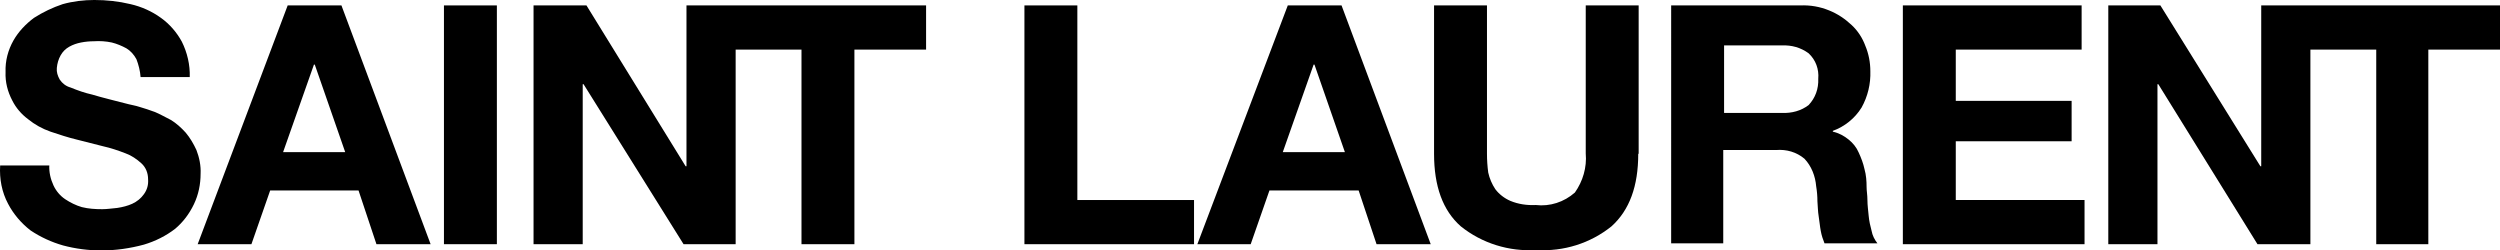
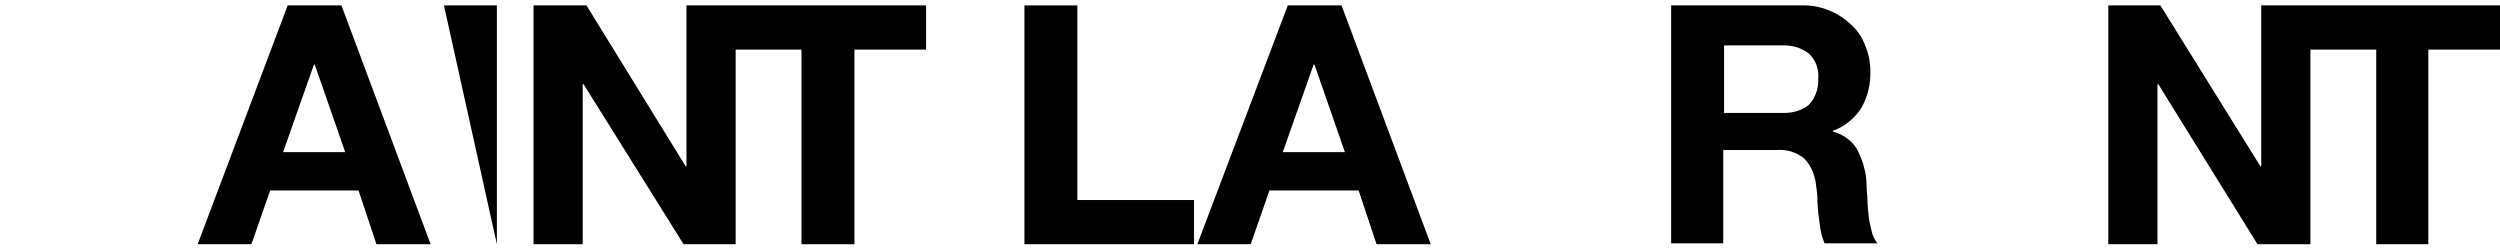
<svg xmlns="http://www.w3.org/2000/svg" xmlns:ns1="http://sodipodi.sourceforge.net/DTD/sodipodi-0.dtd" xmlns:ns2="http://www.inkscape.org/namespaces/inkscape" version="1.1" id="layer" x="0px" y="0px" viewBox="0 0 599.937 60.1" xml:space="preserve" ns1:docname="Saint-Laurent.svg" width="599.937" height="60.1" ns2:version="0.92.4 (5da689c313, 2019-01-14)">
  <defs id="defs29" />
  <ns1:namedview pagecolor="#ffffff" bordercolor="#666666" borderopacity="1" objecttolerance="10" gridtolerance="10" guidetolerance="10" ns2:pageopacity="0" ns2:pageshadow="2" ns2:window-width="1920" ns2:window-height="1857" id="namedview27" showgrid="false" fit-margin-top="0" fit-margin-left="0" fit-margin-right="0" fit-margin-bottom="0" ns2:zoom="0.36196319" ns2:cx="300.39731" ns2:cy="29.849" ns2:window-x="-8" ns2:window-y="-8" ns2:window-maximized="1" ns2:current-layer="layer" />
  <g id="g24" transform="translate(-25.603,-295.749)">
    <g transform="translate(-1639.66,292.449)" id="g22">
-       <path d="m 1677.1,42.9 c -0.1,1.7 0.3,3.4 1,4.9 0.6,1.3 1.6,2.5 2.8,3.3 1.2,0.8 2.6,1.5 4,1.9 1.6,0.4 3.2,0.5 4.9,0.5 1.2,0 2.4,-0.2 3.6,-0.3 1.3,-0.2 2.5,-0.5 3.6,-1 1.1,-0.5 2.1,-1.3 2.8,-2.3 0.8,-1.1 1.1,-2.3 1,-3.6 0,-1.4 -0.5,-2.8 -1.6,-3.8 -1.1,-1 -2.4,-1.9 -3.8,-2.4 -1.8,-0.7 -3.6,-1.3 -5.4,-1.7 l -6.3,-1.6 c -2.1,-0.5 -4.2,-1.2 -6.3,-1.9 -2,-0.7 -3.8,-1.7 -5.4,-3 -1.6,-1.2 -2.9,-2.7 -3.8,-4.5 -1.1,-2.1 -1.7,-4.4 -1.6,-6.8 -0.1,-2.7 0.6,-5.3 1.9,-7.6 1.2,-2.1 2.9,-3.9 4.9,-5.4 2.2,-1.4 4.5,-2.5 6.9,-3.3 2.5,-0.7 5.1,-1 7.6,-1 2.9,0 5.8,0.3 8.7,1 2.6,0.6 5.1,1.7 7.3,3.3 2.1,1.5 3.8,3.5 5,5.7 1.3,2.6 2,5.6 1.9,8.5 H 1699 c -0.1,-1.5 -0.5,-3 -1,-4.3 -0.6,-1.1 -1.4,-2 -2.4,-2.6 -1.1,-0.6 -2.3,-1.1 -3.5,-1.4 -1.4,-0.3 -2.9,-0.4 -4.3,-0.3 -1,0 -2.1,0.1 -3.1,0.3 -1,0.2 -1.9,0.5 -2.8,1 -0.9,0.5 -1.6,1.2 -2.1,2.1 -0.5,0.9 -0.8,1.9 -0.9,3 -0.1,1 0.2,1.9 0.7,2.8 0.6,0.9 1.5,1.6 2.6,1.9 1.7,0.7 3.4,1.3 5.2,1.7 2.3,0.7 5.2,1.4 8.7,2.3 0.7,0.2 1.6,0.3 2.8,0.7 1,0.3 2.3,0.7 3.6,1.2 1.2,0.5 2.4,1.2 3.8,1.9 1.3,0.8 2.4,1.8 3.5,3 1.1,1.3 1.9,2.7 2.6,4.2 0.7,1.8 1.1,3.8 1,5.7 0,2.5 -0.5,5 -1.6,7.3 -1.1,2.3 -2.6,4.3 -4.5,5.9 -2.2,1.7 -4.8,3 -7.5,3.8 -3.3,0.9 -6.8,1.4 -10.2,1.4 -3.1,0 -6.2,-0.4 -9.2,-1.2 -2.8,-0.8 -5.4,-2 -7.8,-3.6 -2.2,-1.7 -4.1,-3.9 -5.4,-6.4 -1.5,-2.8 -2.1,-6 -1.9,-9.2 h 11.8 z" id="path2" ns2:connector-curvature="0" />
      <path d="m 1734.3,4.6 h 12.9 l 21.4,57.3 h -13 L 1751.3,49 h -21.2 l -4.5,12.9 h -12.9 z m -1.1,35.2 h 14.9 l -7.3,-21 h -0.2 z" id="path4" ns2:connector-curvature="0" />
-       <path d="m 1771.8,4.6 h 12.7 v 57.3 h -12.7 z" id="path6" ns2:connector-curvature="0" />
+       <path d="m 1771.8,4.6 h 12.7 v 57.3 z" id="path6" ns2:connector-curvature="0" />
      <path d="M 1841.8,4.6 H 1830 v 38.6 h -0.2 L 1806,4.6 h -12.7 v 57.3 h 11.8 V 23.5 h 0.2 l 24,38.4 h 12.5 V 15.2 h 15.8 v 46.7 h 12.7 V 15.2 h 17.2 V 4.6 Z" id="path8" ns2:connector-curvature="0" />
      <path d="m 1911.1,4.6 h 12.7 v 46.7 h 28 v 10.6 h -40.7 z" id="path10" ns2:connector-curvature="0" />
      <path d="m 1974.3,4.6 h 12.9 l 21.4,57.3 h -13 L 1991.3,49 h -21.4 l -4.5,12.9 h -12.8 z m -1.2,35.2 h 14.9 l -7.3,-21 h -0.2 z" id="path12" ns2:connector-curvature="0" />
-       <path d="m 2058.4,40.2 c 0,7.8 -2.1,13.5 -6.4,17.4 -5.1,4.1 -11.5,6.1 -18.1,5.7 -6.5,0.4 -13,-1.6 -18.1,-5.7 -4.3,-3.8 -6.4,-9.6 -6.4,-17.4 V 4.6 h 12.7 v 35.6 c 0,1.5 0.1,3 0.3,4.5 0.3,1.4 0.9,2.8 1.7,4 0.9,1.2 2.2,2.2 3.6,2.8 1.9,0.8 4,1.1 6.1,1 3.4,0.4 6.8,-0.7 9.4,-3 1.9,-2.7 2.9,-6 2.6,-9.4 V 4.6 h 12.7 v 35.6 z" id="path14" ns2:connector-curvature="0" />
      <path d="m 2066.4,4.6 h 30.9 c 2.4,-0.1 4.7,0.3 6.9,1.2 2,0.8 3.8,2 5.4,3.5 1.5,1.4 2.6,3.1 3.3,5 0.8,1.9 1.2,4 1.2,6.1 0.1,3 -0.6,6 -2.1,8.7 -1.6,2.6 -4.1,4.6 -6.9,5.6 v 0.2 c 1.4,0.3 2.7,1 3.8,1.9 1,0.8 1.9,1.9 2.4,3.1 0.6,1.3 1.1,2.6 1.4,4 0.4,1.4 0.5,2.9 0.5,4.3 0,0.9 0.2,1.9 0.2,3.1 0,1.3 0.2,2.6 0.3,3.8 0.1,1.2 0.4,2.5 0.7,3.6 0.2,1.1 0.7,2.1 1.4,3 h -12.7 c -0.4,-1 -0.7,-1.9 -0.9,-3 -0.2,-1 -0.3,-2.3 -0.5,-3.5 -0.2,-1.2 -0.2,-2.4 -0.3,-3.6 0,-1.2 -0.1,-2.4 -0.3,-3.6 -0.2,-2.4 -1.1,-4.8 -2.8,-6.6 -1.9,-1.6 -4.3,-2.3 -6.8,-2.1 h -12.7 v 22.4 h -12.5 V 4.6 Z m 12.6,25.8 h 13.9 c 2.3,0.1 4.6,-0.5 6.4,-1.9 1.6,-1.7 2.4,-3.9 2.3,-6.3 0.2,-2.3 -0.6,-4.5 -2.3,-6.1 -1.9,-1.4 -4.1,-2 -6.4,-1.9 H 2079 Z" id="path16" ns2:connector-curvature="0" />
-       <path d="m 2121.9,4.6 h 42.9 v 10.6 h -30.2 v 12.3 h 27.8 v 9.7 h -27.8 v 14.1 h 30.9 v 10.6 h -43.6 z" id="path18" ns2:connector-curvature="0" />
      <path d="m 2219.7,4.6 h -11.8 v 38.6 h -0.2 l -24,-38.6 h -12.5 V 61.9 H 2183 V 23.5 h 0.2 l 23.8,38.4 h 12.7 V 15.2 h 15.8 V 61.9 H 2248 V 15.2 h 17.2 V 4.6 Z" id="path20" ns2:connector-curvature="0" />
    </g>
  </g>
</svg>